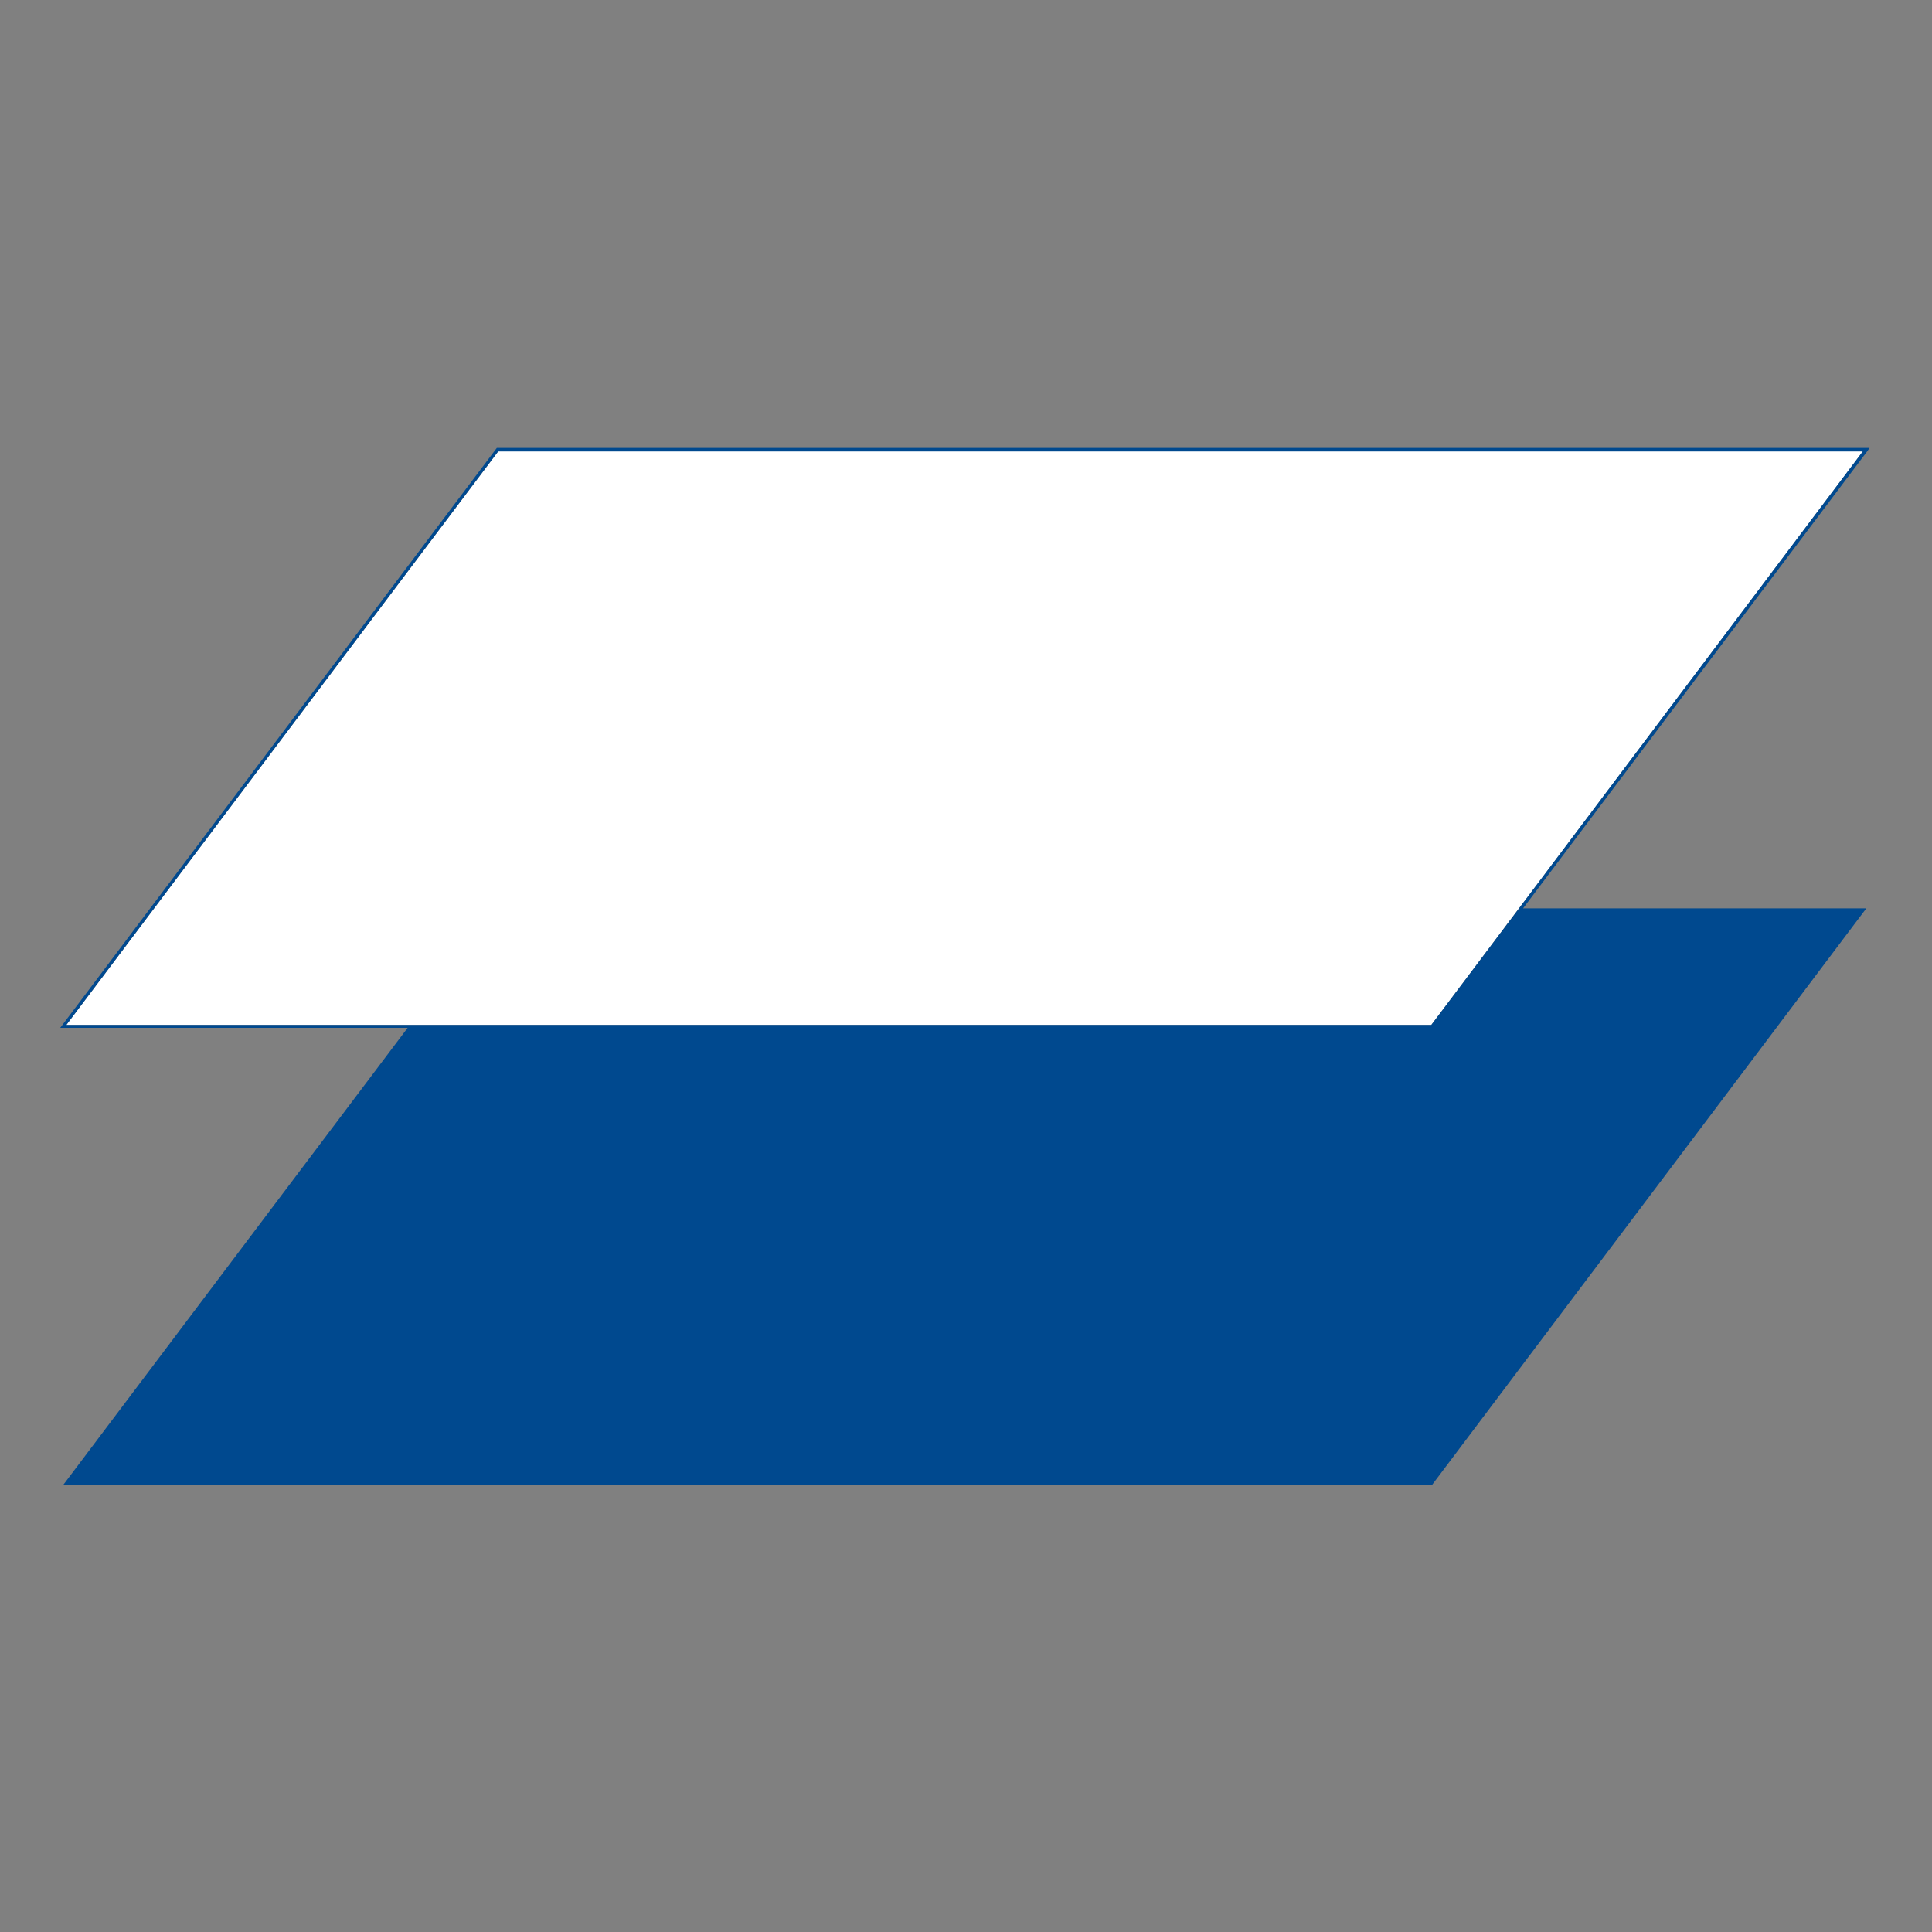
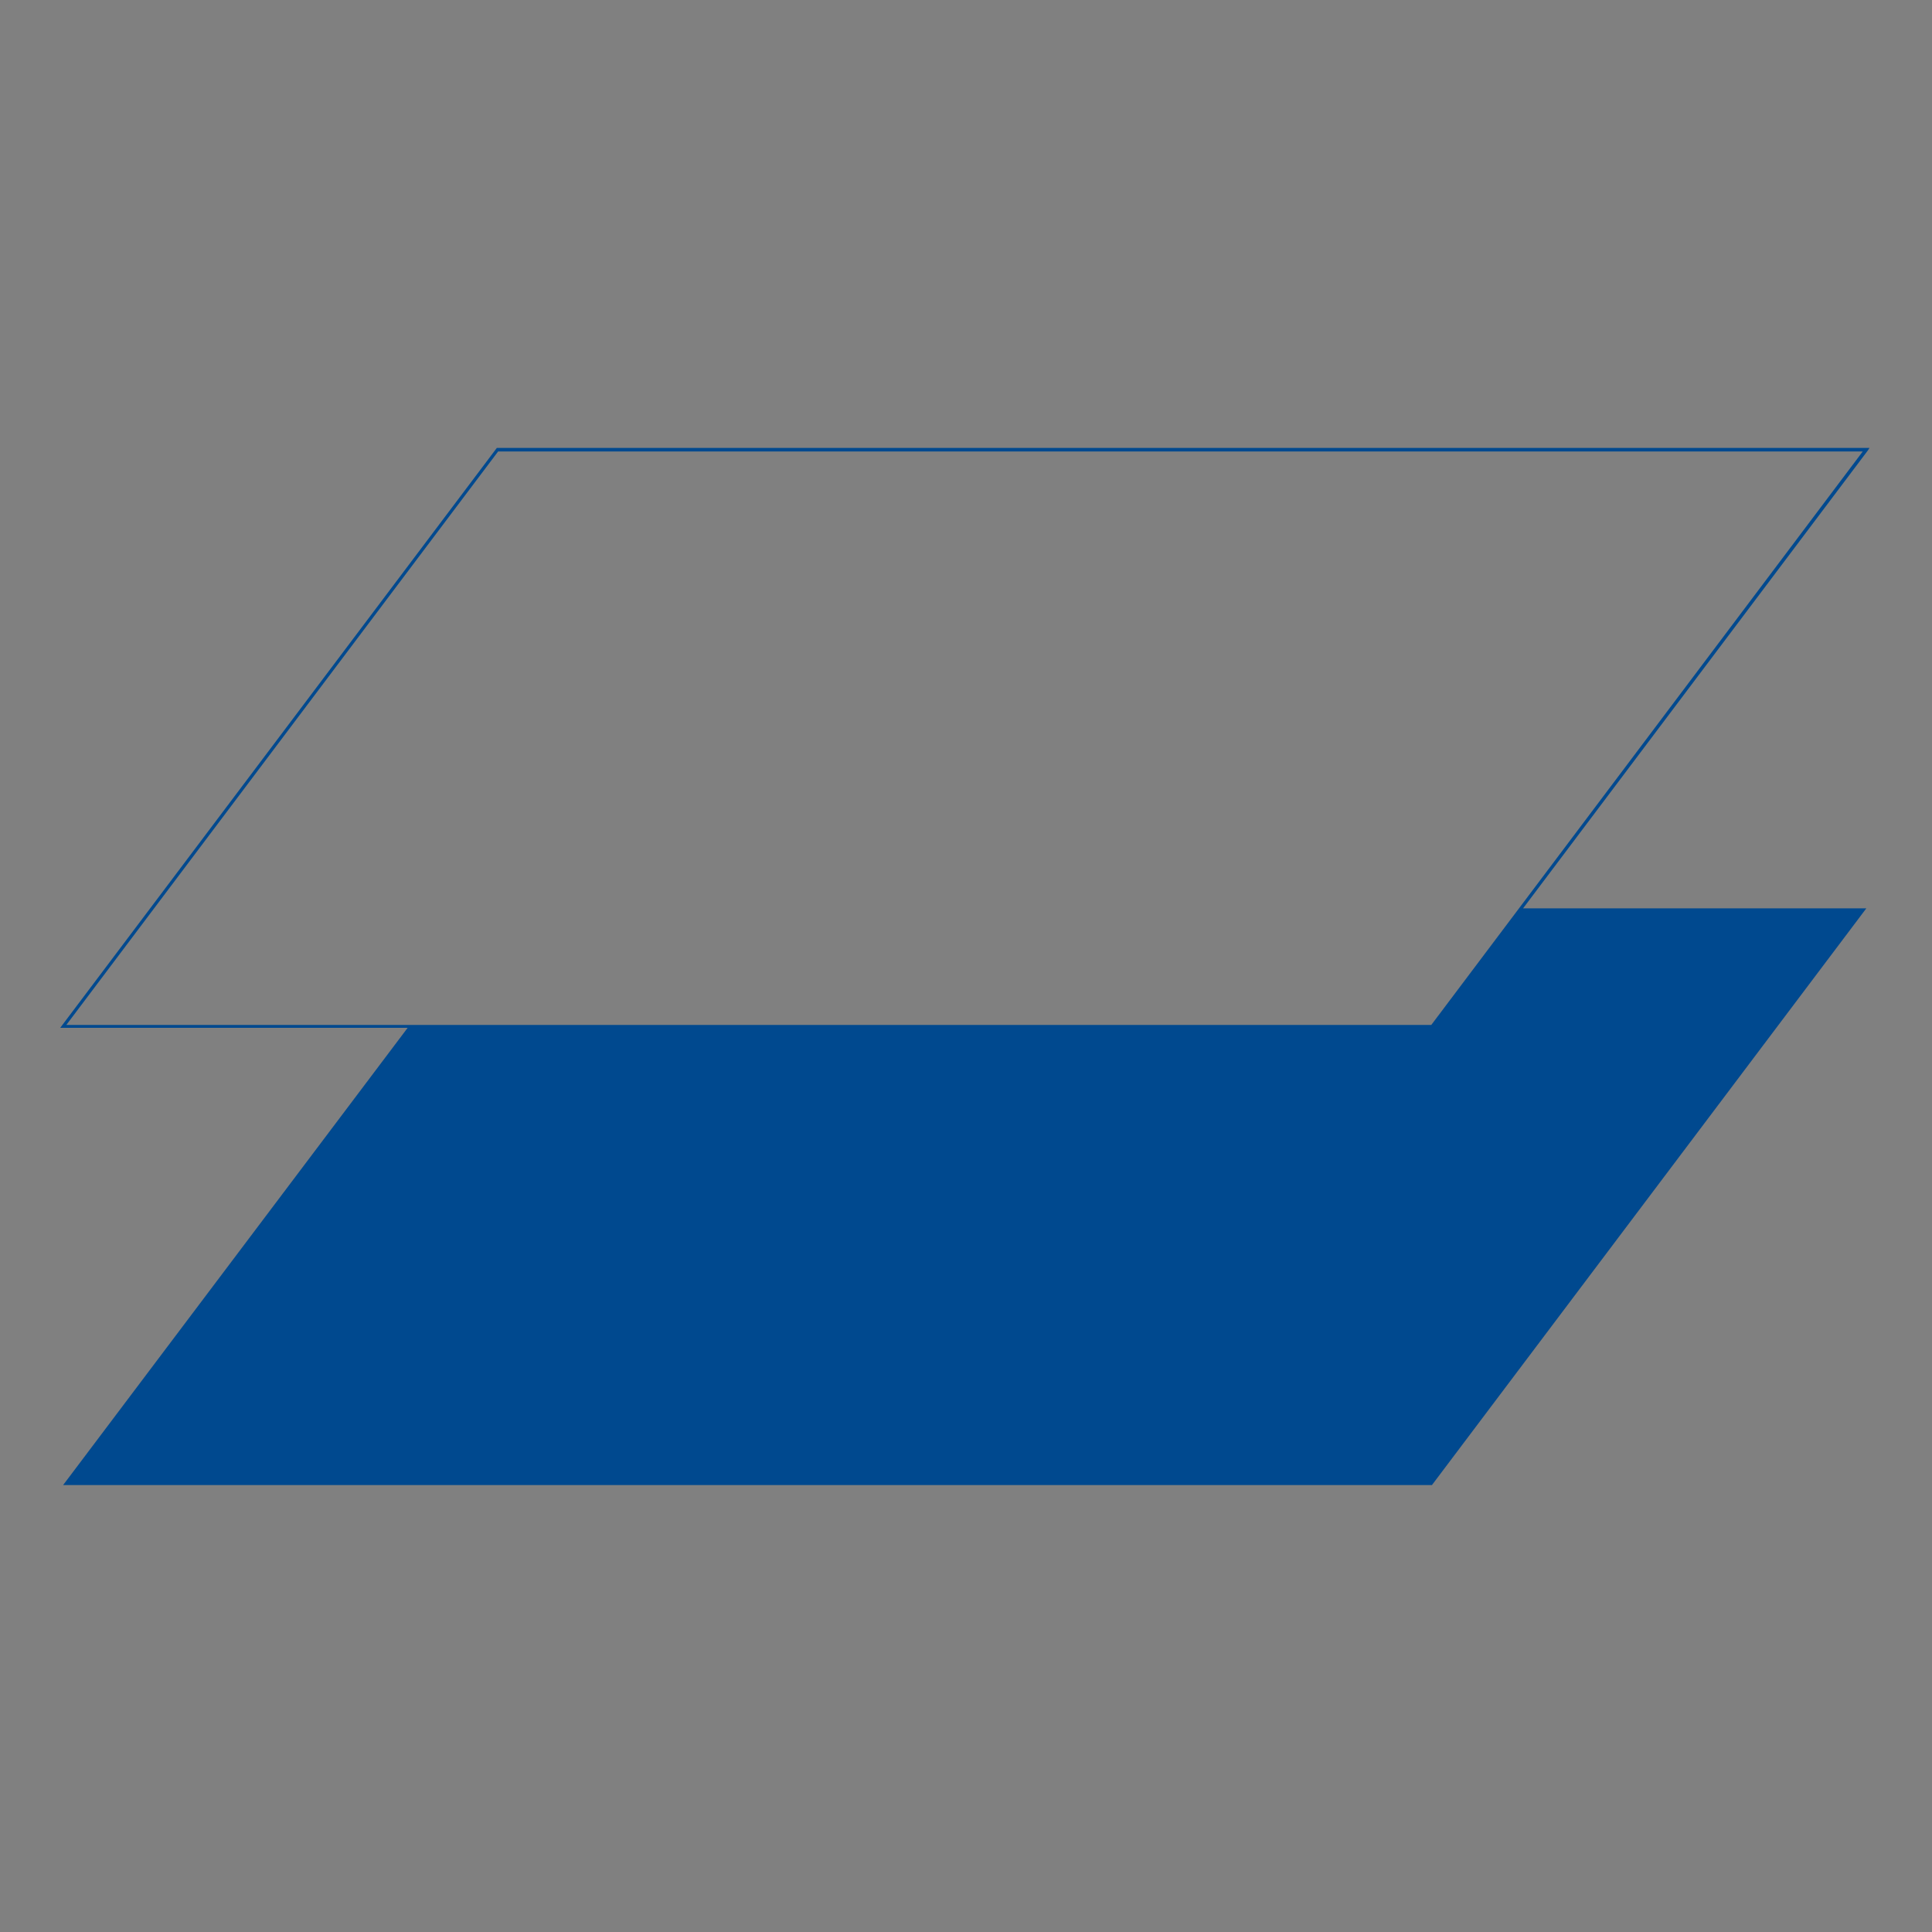
<svg xmlns="http://www.w3.org/2000/svg" version="1.1" id="レイヤー_1" x="0px" y="0px" viewBox="0 0 600 600" style="enable-background:new 0 0 600 600;" xml:space="preserve">
  <rect x="0" y="0" width="600" height="600" fill="#808080" stroke="none" />
  <style type="text/css">
	.st0{fill:#FFFFFF;}
	.st1{fill:#00498F;}
</style>
  <g>
-     <polygon class="st0" points="20.6,318.3 444.5,318.3 578.6,140.1 154.8,140.1  " />
-     <path class="st1" d="M580.6,139.1H154.3l-135,179.3l-0.6,0.8h107.9L19.6,461.2h425.1l134.9-179.1H473l107-142.1L580.6,139.1z    M444.5,318.3H20.6l134.1-178.1h423.8L444.5,318.3z" />
+     <path class="st1" d="M580.6,139.1H154.3l-135,179.3l-0.6,0.8h107.9L19.6,461.2h425.1l134.9-179.1H473l107-142.1L580.6,139.1M444.5,318.3H20.6l134.1-178.1h423.8L444.5,318.3z" />
  </g>
</svg>